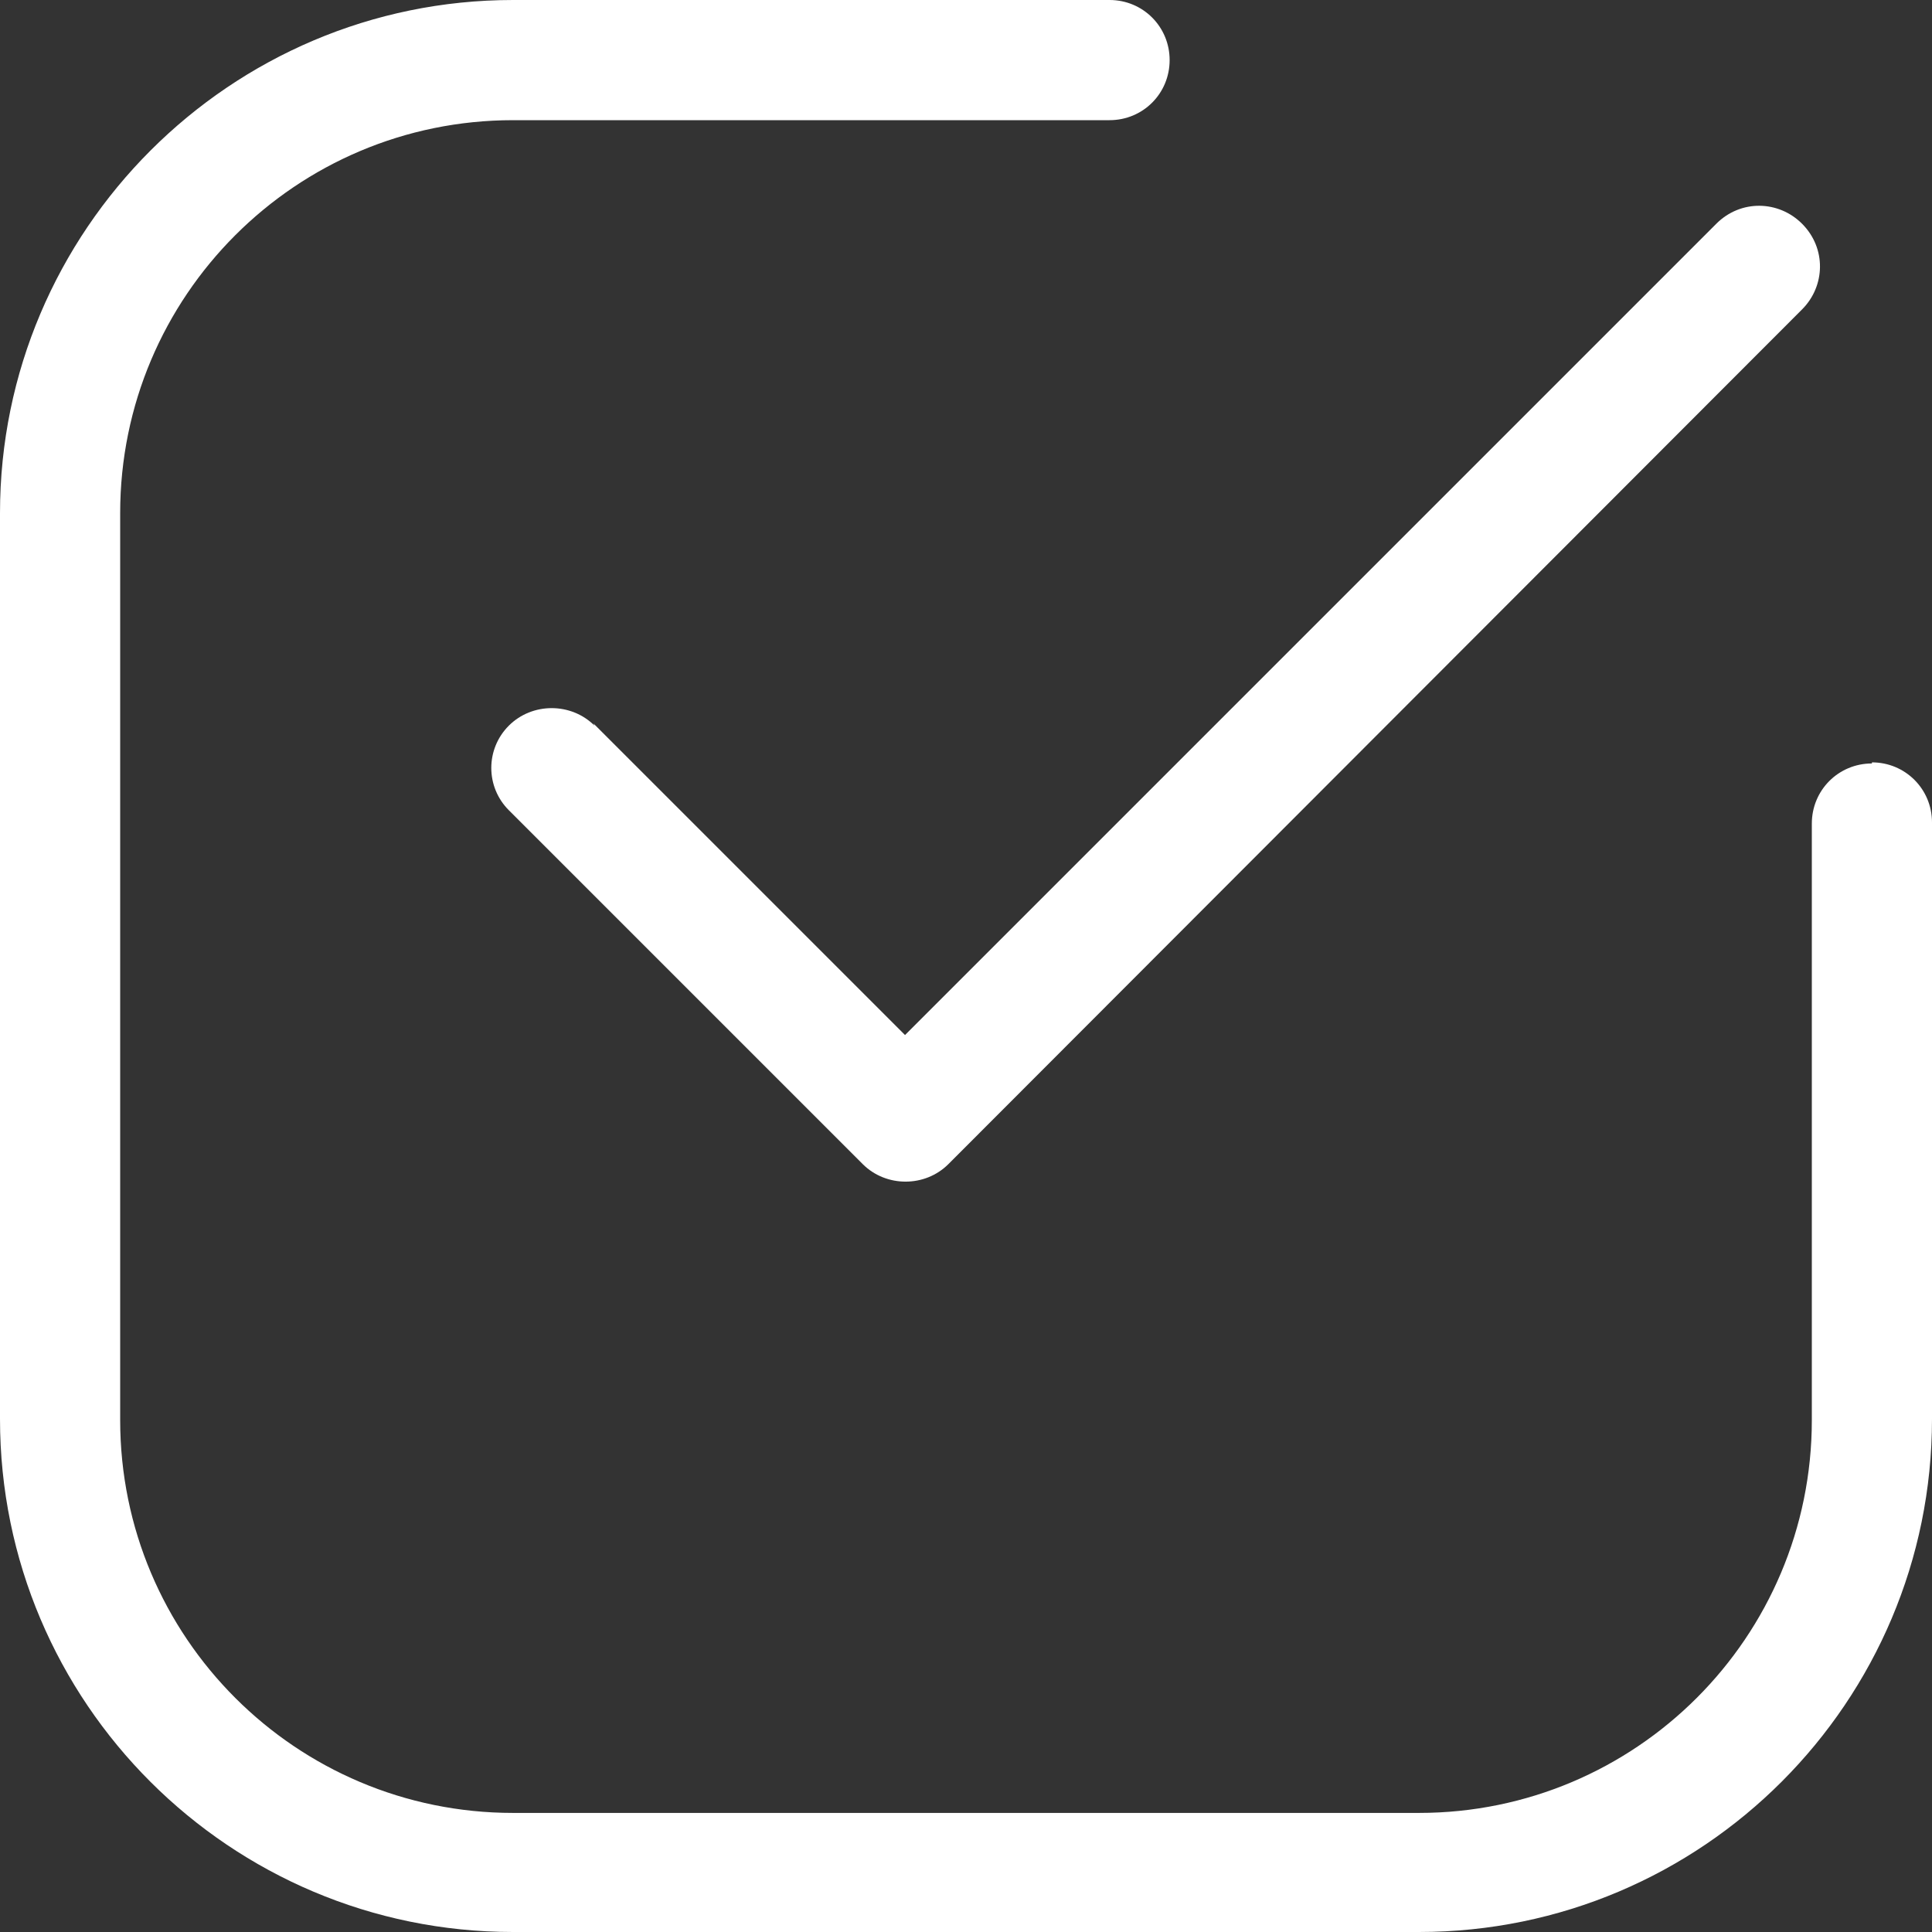
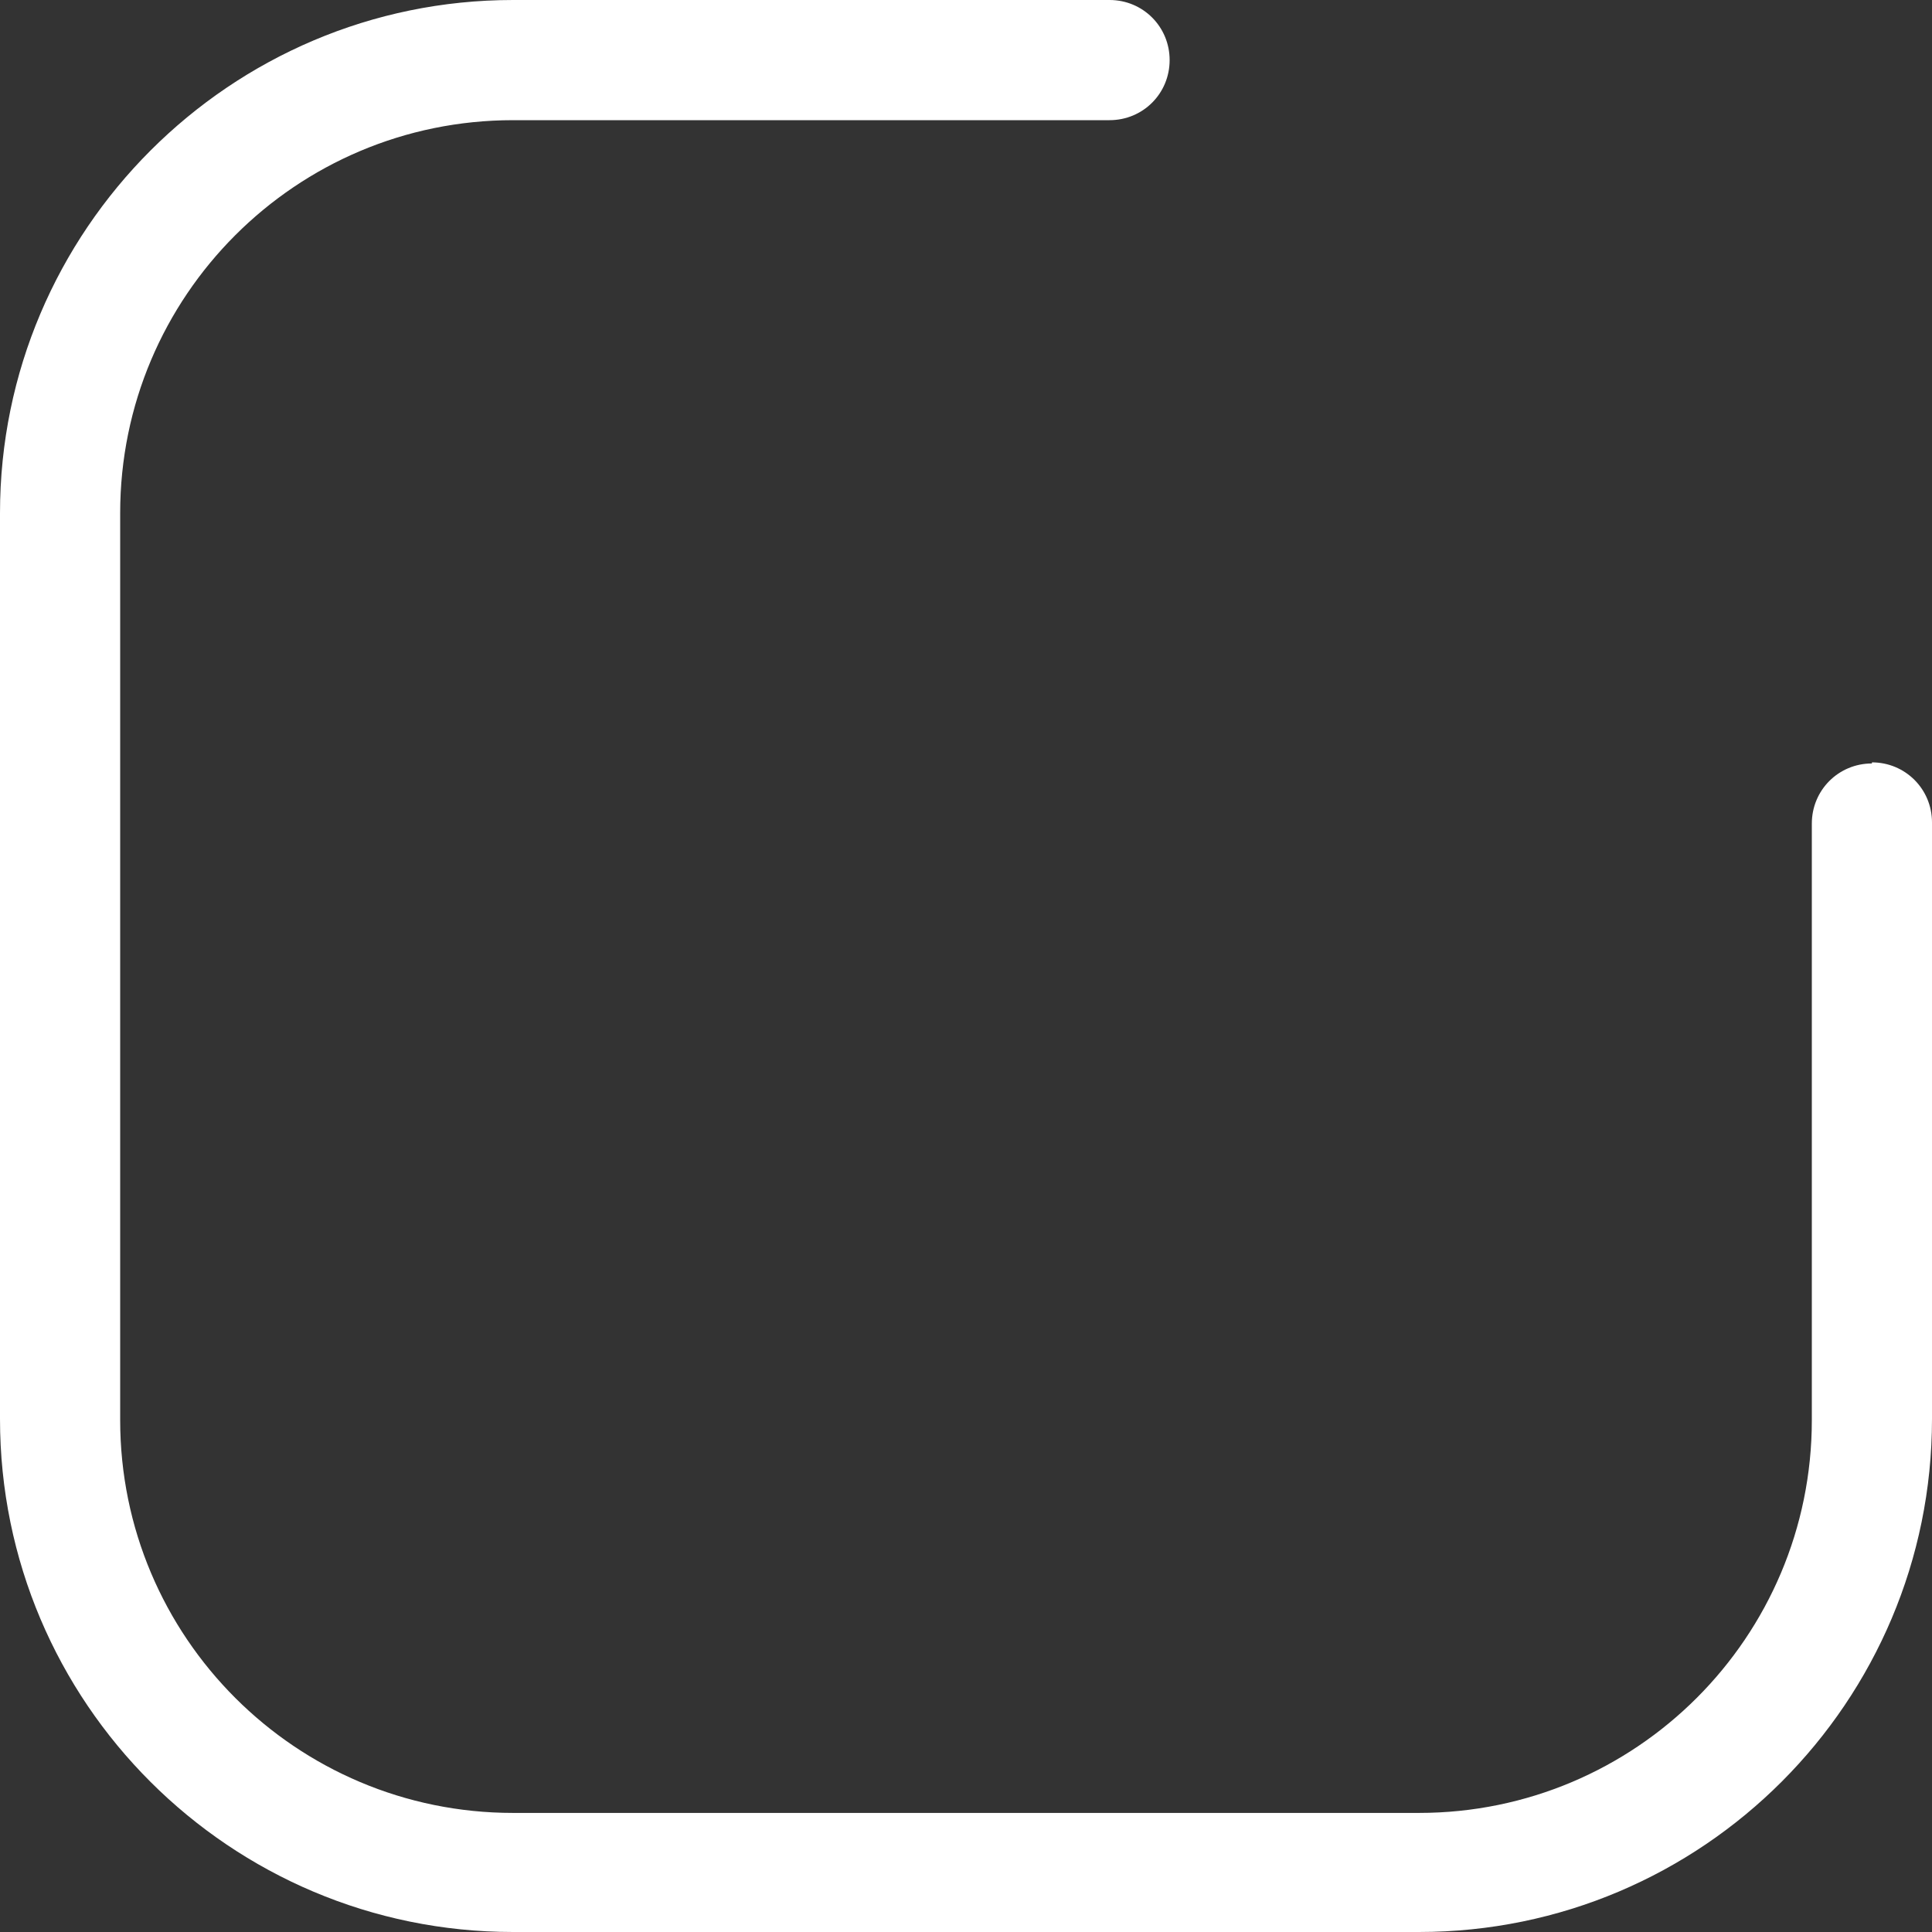
<svg xmlns="http://www.w3.org/2000/svg" width="30" height="30" viewBox="0 0 30 30" fill="none">
  <rect x="0" y="0" width="30" height="30" fill="#333333" stroke="none" />
  <path d="M29.067 11.855C28.548 11.855 28.134 12.27 28.134 12.788V22.051C28.134 25.421 25.403 28.151 22.033 28.151H7.967C4.597 28.151 1.866 25.421 1.866 22.051V7.967C1.866 4.597 4.597 1.866 7.967 1.866H17.229C17.748 1.866 18.162 1.452 18.162 0.933C18.162 0.415 17.748 0 17.229 0H7.967C3.577 0 0 3.577 0 7.967V22.033C0 26.44 3.577 30 7.967 30H22.033C26.44 30 30 26.423 30 22.033V12.771C30 12.252 29.585 11.838 29.067 11.838V11.855Z" fill="white" />
-   <path d="M9.232 11.268C8.869 10.905 8.264 10.905 7.901 11.268C7.538 11.631 7.538 12.218 7.901 12.581L13.396 18.076C13.759 18.439 14.364 18.439 14.727 18.076L27.982 4.805C28.345 4.442 28.362 3.854 27.982 3.474C27.619 3.111 27.031 3.094 26.651 3.474L14.053 16.072L9.214 11.233L9.232 11.268Z" fill="white" />
</svg>